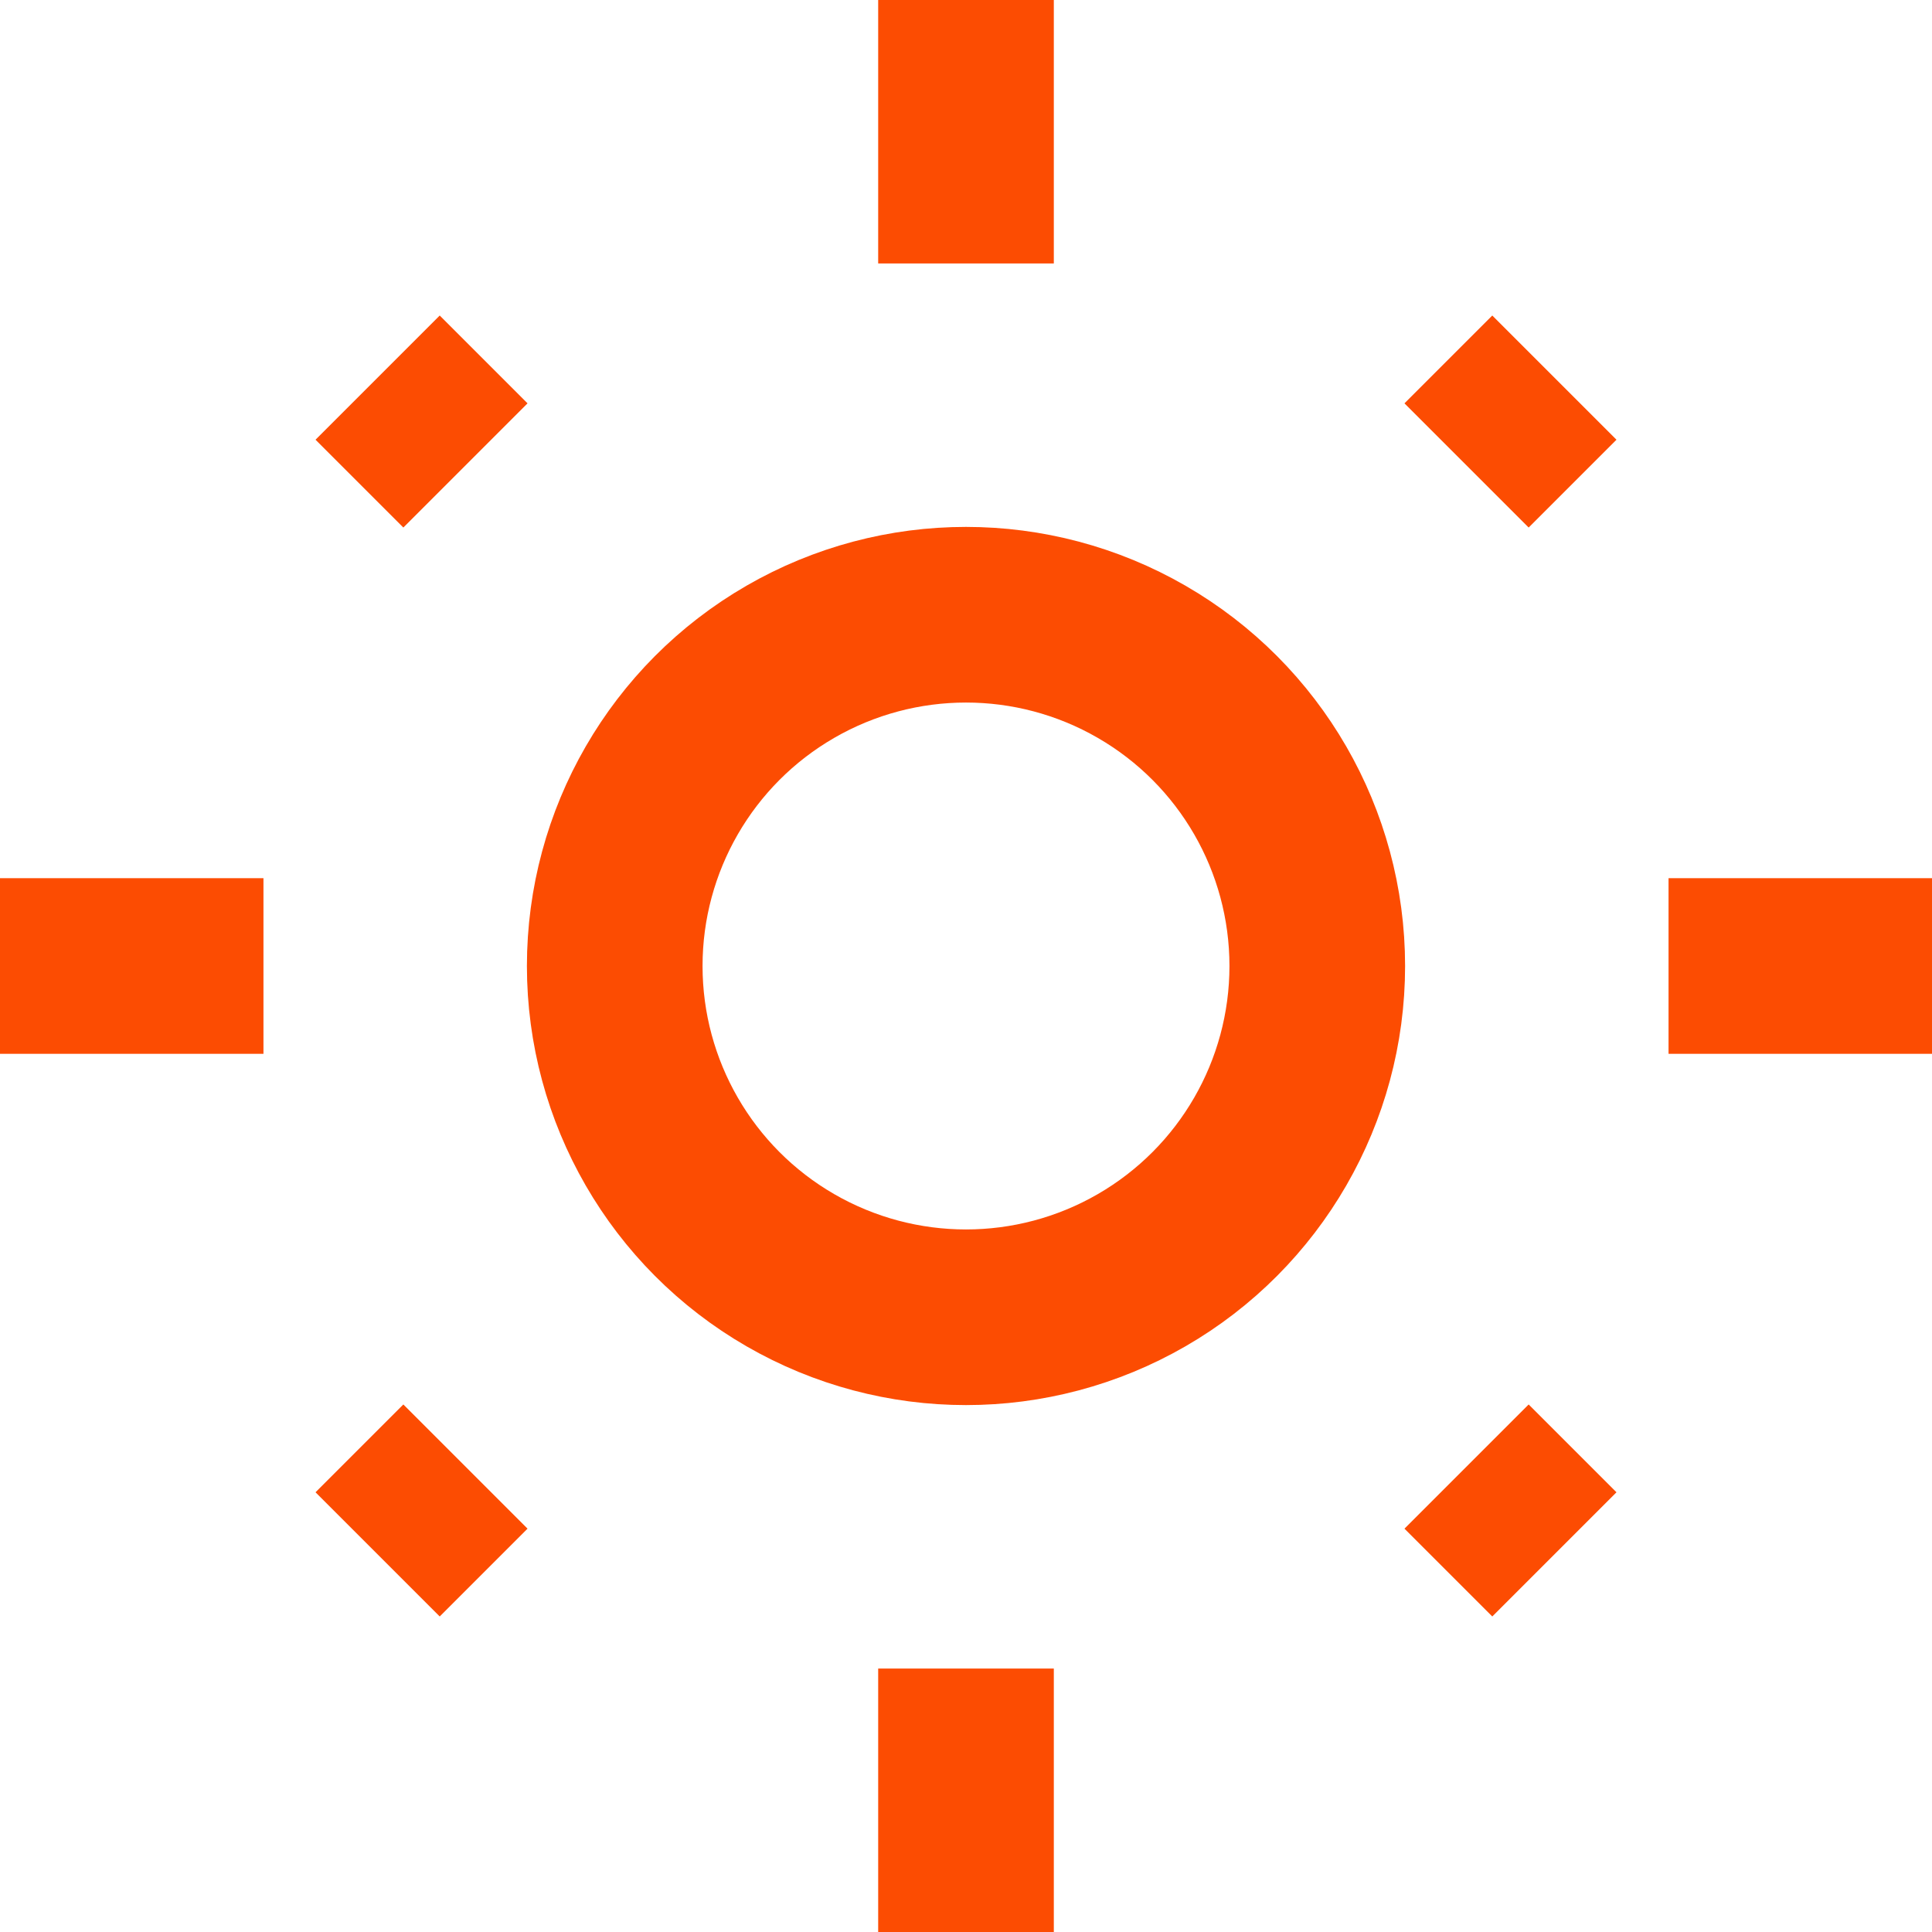
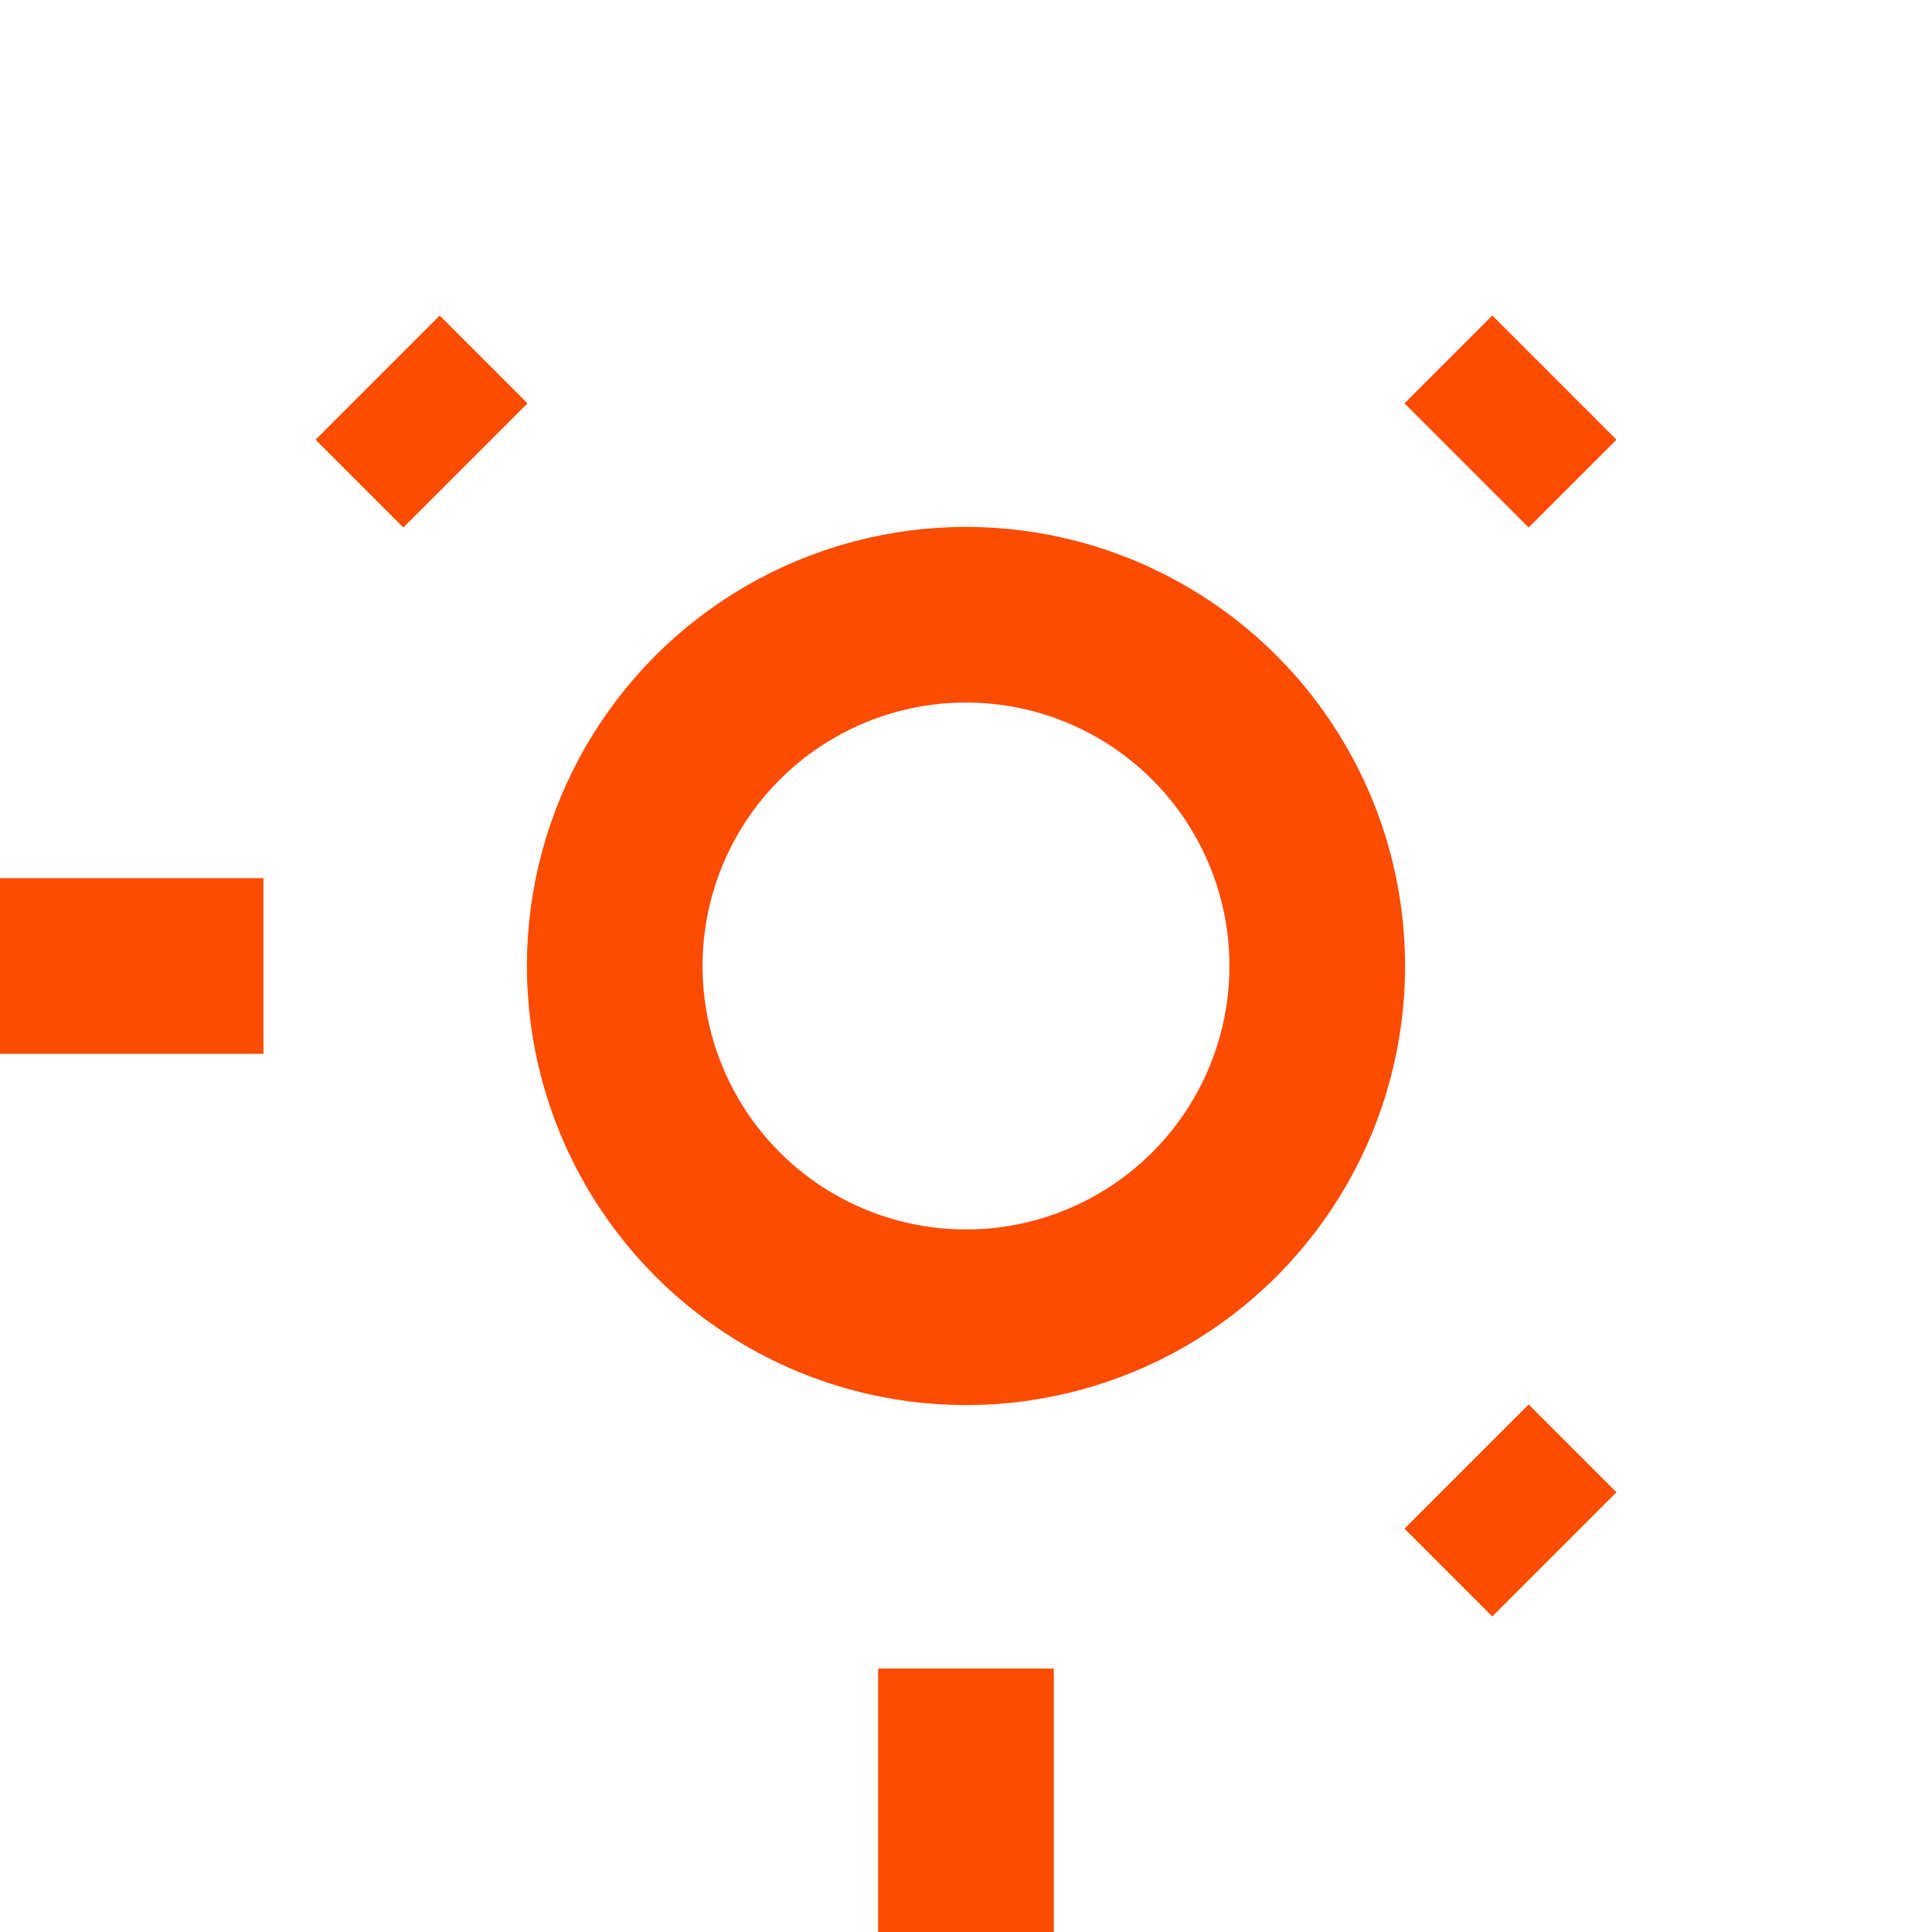
<svg xmlns="http://www.w3.org/2000/svg" id="Icon_Shield" data-name="Icon / Shield" width="22" height="22" viewBox="0 0 22 22">
  <g id="explore-2">
    <circle id="Oval" cx="4" cy="4" r="4" transform="translate(7 7)" fill="none" stroke="#fc4c02" stroke-miterlimit="10" stroke-width="2" />
-     <path id="Path" d="M.5,0V3" transform="translate(10.5)" fill="none" stroke="#fc4c02" stroke-miterlimit="10" stroke-width="2" />
    <path id="Path-2" data-name="Path" d="M1,0,0,1" transform="translate(16.7 4.3)" fill="none" stroke="#fc4c02" stroke-miterlimit="10" stroke-width="2" />
    <path id="Path-3" data-name="Path" d="M1,1,0,0" transform="translate(16.7 16.7)" fill="none" stroke="#fc4c02" stroke-miterlimit="10" stroke-width="2" />
-     <path id="Path-4" data-name="Path" d="M0,1,1,0" transform="translate(4.3 16.7)" fill="none" stroke="#fc4c02" stroke-miterlimit="10" stroke-width="2" />
    <path id="Path-5" data-name="Path" d="M0,0,1,1" transform="translate(4.3 4.3)" fill="none" stroke="#fc4c02" stroke-miterlimit="10" stroke-width="2" />
-     <path id="Path-6" data-name="Path" d="M3,.5H0" transform="translate(19 10.5)" fill="none" stroke="#fc4c02" stroke-miterlimit="10" stroke-width="2" />
    <path id="Path-7" data-name="Path" d="M.5,3V0" transform="translate(10.5 19)" fill="none" stroke="#fc4c02" stroke-miterlimit="10" stroke-width="2" />
    <path id="Path-8" data-name="Path" d="M0,.5H3" transform="translate(0 10.5)" fill="none" stroke="#fc4c02" stroke-miterlimit="10" stroke-width="2" />
  </g>
</svg>